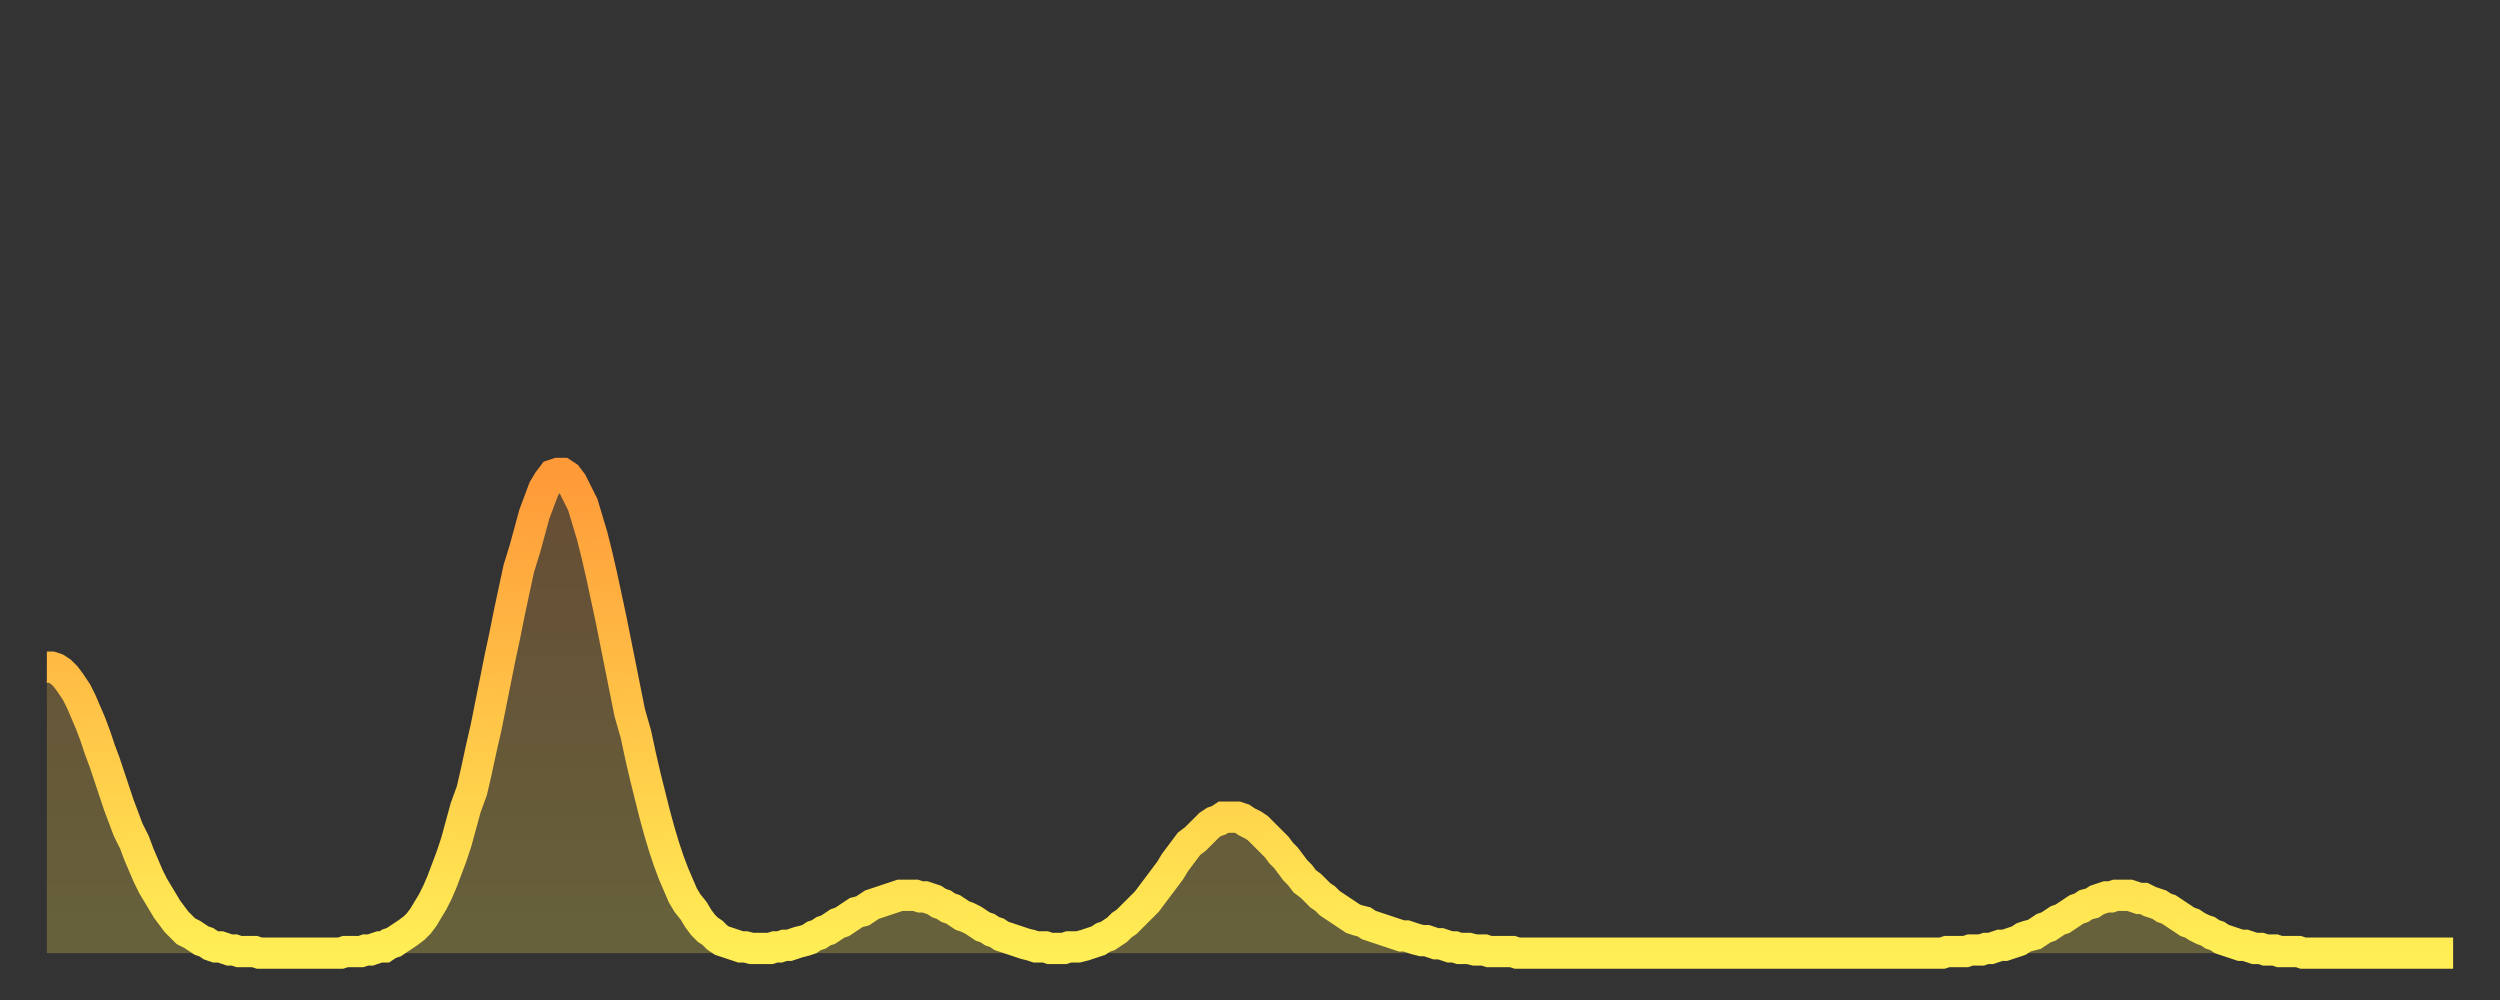
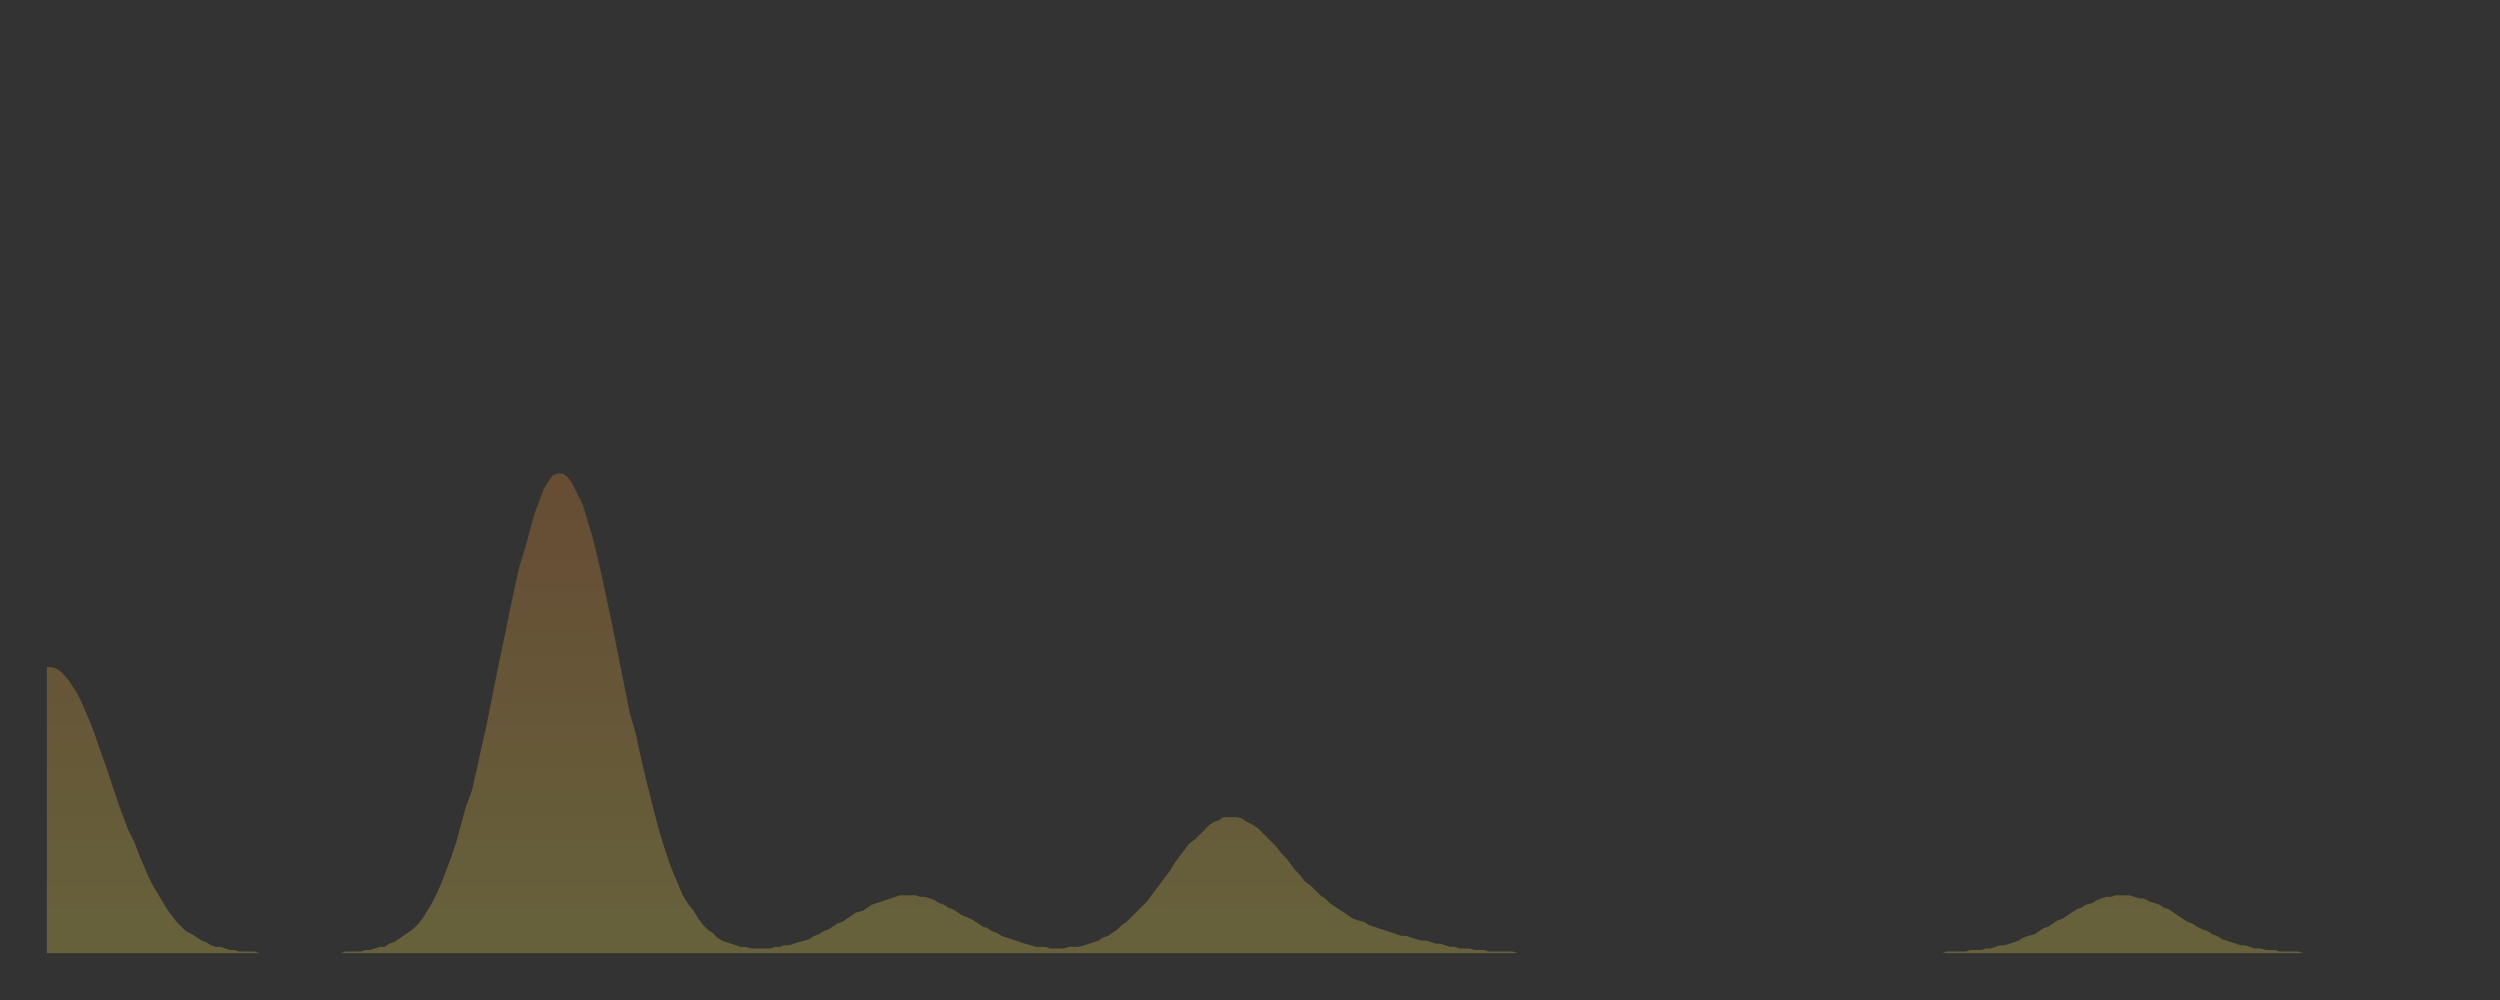
<svg xmlns="http://www.w3.org/2000/svg" baseProfile="full" height="64" version="1.1" width="160">
  <rect width="100%" height="100%" fill="#333333" stroke="none" />
  <defs>
    <linearGradient id="id337900" x1="0" x2="0" y1="0" y2="1">
      <stop offset="0%" stop-color="#ff9a39" />
      <stop offset="50%" stop-color="#ffc447" />
      <stop offset="100%" stop-color="#ffee55" />
    </linearGradient>
  </defs>
  <g transform="translate(3,3)">
    <g>
-       <path d="M 0.0 39.7 L 0.3 39.7 0.6 39.8 0.9 40.0 1.2 40.3 1.5 40.7 1.9 41.3 2.2 41.9 2.5 42.6 2.8 43.3 3.1 44.1 3.4 45.0 3.7 45.8 4.0 46.7 4.3 47.6 4.6 48.5 4.9 49.3 5.2 50.1 5.6 50.9 5.9 51.7 6.2 52.4 6.5 53.1 6.8 53.7 7.1 54.2 7.4 54.7 7.7 55.2 8.0 55.6 8.3 56.0 8.6 56.3 8.9 56.6 9.3 56.8 9.6 57.0 9.9 57.2 10.2 57.3 10.5 57.5 10.8 57.6 11.1 57.6 11.4 57.7 11.7 57.8 12.0 57.8 12.3 57.9 12.7 57.9 13.0 57.9 13.3 57.9 13.6 58.0 13.9 58.0 14.2 58.0 14.5 58.0 14.8 58.0 15.1 58.0 15.4 58.0 15.7 58.0 16.0 58.0 16.4 58.0 16.7 58.0 17.0 58.0 17.3 58.0 17.6 58.0 17.9 58.0 18.2 58.0 18.5 58.0 18.8 58.0 19.1 57.9 19.4 57.9 19.8 57.9 20.1 57.9 20.4 57.8 20.7 57.8 21.0 57.7 21.3 57.6 21.6 57.6 21.9 57.4 22.2 57.3 22.5 57.1 22.8 56.9 23.1 56.7 23.5 56.4 23.8 56.1 24.1 55.7 24.4 55.2 24.7 54.7 25.0 54.1 25.3 53.4 25.6 52.6 25.9 51.8 26.2 50.9 26.5 49.8 26.8 48.7 27.2 47.6 27.5 46.3 27.8 44.9 28.1 43.6 28.4 42.1 28.7 40.6 29.0 39.1 29.3 37.7 29.6 36.2 29.9 34.8 30.2 33.4 30.6 32.1 30.9 31.0 31.2 29.9 31.5 29.1 31.8 28.3 32.1 27.8 32.4 27.4 32.7 27.3 33.0 27.3 33.3 27.5 33.6 27.9 33.9 28.5 34.3 29.3 34.6 30.3 34.9 31.3 35.2 32.5 35.5 33.8 35.8 35.2 36.1 36.6 36.4 38.1 36.7 39.6 37.0 41.1 37.3 42.6 37.7 44.0 38.0 45.4 38.3 46.7 38.6 47.9 38.9 49.1 39.2 50.2 39.5 51.2 39.8 52.1 40.1 52.9 40.4 53.6 40.7 54.3 41.0 54.8 41.4 55.3 41.7 55.8 42.0 56.2 42.3 56.5 42.6 56.7 42.9 57.0 43.2 57.2 43.5 57.3 43.8 57.4 44.1 57.5 44.4 57.6 44.7 57.6 45.1 57.7 45.4 57.7 45.7 57.7 46.0 57.7 46.3 57.7 46.6 57.6 46.9 57.6 47.2 57.5 47.5 57.5 47.8 57.4 48.1 57.3 48.5 57.2 48.8 57.1 49.1 56.9 49.4 56.8 49.7 56.6 50.0 56.5 50.3 56.3 50.6 56.1 50.9 56.0 51.2 55.8 51.5 55.6 51.8 55.4 52.2 55.3 52.5 55.1 52.8 54.9 53.1 54.8 53.4 54.7 53.7 54.6 54.0 54.5 54.3 54.4 54.6 54.3 54.9 54.3 55.2 54.3 55.6 54.3 55.9 54.4 56.2 54.4 56.5 54.5 56.8 54.6 57.1 54.8 57.4 54.9 57.7 55.1 58.0 55.2 58.3 55.4 58.6 55.6 58.9 55.7 59.3 55.9 59.6 56.1 59.9 56.3 60.2 56.4 60.5 56.6 60.8 56.7 61.1 56.9 61.4 57.0 61.7 57.1 62.0 57.2 62.3 57.3 62.6 57.4 63.0 57.5 63.3 57.6 63.6 57.6 63.9 57.6 64.2 57.7 64.5 57.7 64.8 57.7 65.1 57.7 65.4 57.6 65.7 57.6 66.0 57.6 66.4 57.5 66.7 57.4 67.0 57.3 67.3 57.2 67.6 57.0 67.9 56.9 68.2 56.7 68.5 56.5 68.8 56.2 69.1 56.0 69.4 55.7 69.7 55.4 70.1 55.0 70.4 54.7 70.7 54.3 71.0 53.9 71.3 53.5 71.6 53.1 71.9 52.7 72.2 52.2 72.5 51.8 72.8 51.4 73.1 51.0 73.5 50.7 73.8 50.4 74.1 50.1 74.4 49.8 74.7 49.6 75.0 49.5 75.3 49.3 75.6 49.3 75.9 49.3 76.2 49.3 76.5 49.4 76.8 49.6 77.2 49.8 77.5 50.0 77.8 50.3 78.1 50.6 78.4 50.9 78.7 51.2 79.0 51.6 79.3 51.9 79.6 52.3 79.9 52.7 80.2 53.0 80.5 53.4 80.9 53.7 81.2 54.0 81.5 54.3 81.8 54.5 82.1 54.8 82.4 55.0 82.7 55.2 83.0 55.4 83.3 55.6 83.6 55.8 83.9 55.9 84.3 56.0 84.6 56.2 84.9 56.3 85.2 56.4 85.5 56.5 85.8 56.6 86.1 56.7 86.4 56.8 86.7 56.9 87.0 56.9 87.3 57.0 87.6 57.1 88.0 57.2 88.3 57.2 88.6 57.3 88.9 57.4 89.2 57.4 89.5 57.5 89.8 57.6 90.1 57.6 90.4 57.7 90.7 57.7 91.0 57.7 91.4 57.8 91.7 57.8 92.0 57.8 92.3 57.9 92.6 57.9 92.9 57.9 93.2 57.9 93.5 57.9 93.8 57.9 94.1 58.0 94.4 58.0 94.7 58.0 95.1 58.0 95.4 58.0 95.7 58.0 96.0 58.0 96.3 58.0 96.6 58.0 96.9 58.0 97.2 58.0 97.5 58.0 97.8 58.0 98.1 58.0 98.4 58.0 98.8 58.0 99.1 58.0 99.4 58.0 99.7 58.0 100.0 58.0 100.3 58.0 100.6 58.0 100.9 58.0 101.2 58.0 101.5 58.0 101.8 58.0 102.2 58.0 102.5 58.0 102.8 58.0 103.1 58.0 103.4 58.0 103.7 58.0 104.0 58.0 104.3 58.0 104.6 58.0 104.9 58.0 105.2 58.0 105.5 58.0 105.9 58.0 106.2 58.0 106.5 58.0 106.8 58.0 107.1 58.0 107.4 58.0 107.7 58.0 108.0 58.0 108.3 58.0 108.6 58.0 108.9 58.0 109.3 58.0 109.6 58.0 109.9 58.0 110.2 58.0 110.5 58.0 110.8 58.0 111.1 58.0 111.4 58.0 111.7 58.0 112.0 58.0 112.3 58.0 112.6 58.0 113.0 58.0 113.3 58.0 113.6 58.0 113.9 58.0 114.2 58.0 114.5 58.0 114.8 58.0 115.1 58.0 115.4 58.0 115.7 58.0 116.0 58.0 116.3 58.0 116.7 58.0 117.0 58.0 117.3 58.0 117.6 58.0 117.9 58.0 118.2 58.0 118.5 58.0 118.8 58.0 119.1 58.0 119.4 58.0 119.7 58.0 120.1 58.0 120.4 58.0 120.7 58.0 121.0 58.0 121.3 58.0 121.6 57.9 121.9 57.9 122.2 57.9 122.5 57.9 122.8 57.9 123.1 57.8 123.4 57.8 123.8 57.8 124.1 57.7 124.4 57.7 124.7 57.6 125.0 57.5 125.3 57.5 125.6 57.4 125.9 57.3 126.2 57.2 126.5 57.0 126.8 56.9 127.2 56.8 127.5 56.6 127.8 56.4 128.1 56.3 128.4 56.1 128.7 55.9 129.0 55.8 129.3 55.6 129.6 55.4 129.9 55.2 130.2 55.1 130.5 54.9 130.9 54.8 131.2 54.6 131.5 54.5 131.8 54.4 132.1 54.4 132.4 54.3 132.7 54.3 133.0 54.3 133.3 54.3 133.6 54.4 133.9 54.5 134.2 54.5 134.6 54.7 134.9 54.8 135.2 54.9 135.5 55.1 135.8 55.2 136.1 55.4 136.4 55.6 136.7 55.8 137.0 56.0 137.3 56.1 137.6 56.3 138.0 56.5 138.3 56.6 138.6 56.8 138.9 56.9 139.2 57.1 139.5 57.2 139.8 57.3 140.1 57.4 140.4 57.5 140.7 57.5 141.0 57.6 141.3 57.7 141.7 57.7 142.0 57.8 142.3 57.8 142.6 57.8 142.9 57.9 143.2 57.9 143.5 57.9 143.8 57.9 144.1 57.9 144.4 58.0 144.7 58.0 145.1 58.0 145.4 58.0 145.7 58.0 146.0 58.0 146.3 58.0 146.6 58.0 146.9 58.0 147.2 58.0 147.5 58.0 147.8 58.0 148.1 58.0 148.4 58.0 148.8 58.0 149.1 58.0 149.4 58.0 149.7 58.0 150.0 58.0 150.3 58.0 150.6 58.0 150.9 58.0 151.2 58.0 151.5 58.0 151.8 58.0 152.1 58.0 152.5 58.0 152.8 58.0 153.1 58.0 153.4 58.0 153.7 58.0 154.0 58.0" fill="none" id="graph-curve" opacity="1" stroke="url(#id337900)" stroke-width="2" />
      <path d="M 0 58 L 0.0 39.7 0.3 39.7 0.6 39.8 0.9 40.0 1.2 40.3 1.5 40.7 1.9 41.3 2.2 41.9 2.5 42.6 2.8 43.3 3.1 44.1 3.4 45.0 3.7 45.8 4.0 46.7 4.3 47.6 4.6 48.5 4.9 49.3 5.2 50.1 5.6 50.9 5.9 51.7 6.2 52.4 6.5 53.1 6.8 53.7 7.1 54.2 7.4 54.7 7.7 55.2 8.0 55.6 8.3 56.0 8.6 56.3 8.9 56.6 9.3 56.8 9.6 57.0 9.9 57.2 10.2 57.3 10.5 57.5 10.8 57.6 11.1 57.6 11.4 57.7 11.7 57.8 12.0 57.8 12.3 57.9 12.7 57.9 13.0 57.9 13.3 57.9 13.6 58.0 13.9 58.0 14.2 58.0 14.5 58.0 14.8 58.0 15.1 58.0 15.4 58.0 15.7 58.0 16.0 58.0 16.4 58.0 16.7 58.0 17.0 58.0 17.3 58.0 17.6 58.0 17.9 58.0 18.2 58.0 18.5 58.0 18.8 58.0 19.1 57.9 19.4 57.9 19.8 57.9 20.1 57.9 20.4 57.8 20.7 57.8 21.0 57.7 21.3 57.6 21.6 57.6 21.9 57.4 22.2 57.3 22.5 57.1 22.8 56.9 23.1 56.7 23.5 56.4 23.8 56.1 24.1 55.7 24.4 55.2 24.7 54.7 25.0 54.1 25.3 53.4 25.6 52.6 25.9 51.8 26.2 50.9 26.5 49.8 26.8 48.7 27.2 47.6 27.5 46.3 27.8 44.9 28.1 43.6 28.4 42.1 28.7 40.6 29.0 39.1 29.3 37.7 29.6 36.2 29.9 34.8 30.2 33.4 30.6 32.1 30.9 31.0 31.2 29.9 31.5 29.1 31.8 28.3 32.1 27.8 32.4 27.4 32.7 27.3 33.0 27.3 33.3 27.5 33.6 27.9 33.9 28.5 34.3 29.3 34.6 30.3 34.9 31.3 35.2 32.5 35.5 33.8 35.8 35.2 36.1 36.6 36.4 38.1 36.7 39.6 37.0 41.1 37.3 42.6 37.7 44.0 38.0 45.4 38.3 46.7 38.6 47.9 38.9 49.1 39.2 50.2 39.5 51.2 39.8 52.1 40.1 52.9 40.4 53.6 40.7 54.3 41.0 54.8 41.4 55.3 41.7 55.8 42.0 56.2 42.3 56.5 42.6 56.7 42.9 57.0 43.2 57.2 43.5 57.3 43.8 57.4 44.1 57.5 44.4 57.6 44.7 57.6 45.1 57.7 45.4 57.7 45.7 57.7 46.0 57.7 46.3 57.7 46.6 57.6 46.9 57.6 47.2 57.5 47.5 57.5 47.8 57.4 48.1 57.3 48.5 57.2 48.8 57.1 49.1 56.9 49.4 56.8 49.7 56.6 50.0 56.5 50.3 56.3 50.6 56.1 50.9 56.0 51.2 55.8 51.5 55.6 51.8 55.4 52.2 55.3 52.5 55.1 52.8 54.9 53.1 54.8 53.4 54.7 53.7 54.6 54.0 54.5 54.3 54.4 54.6 54.3 54.9 54.3 55.2 54.3 55.6 54.3 55.9 54.4 56.2 54.4 56.5 54.5 56.8 54.6 57.1 54.8 57.4 54.9 57.7 55.1 58.0 55.2 58.3 55.4 58.6 55.6 58.9 55.7 59.3 55.9 59.6 56.1 59.9 56.3 60.2 56.4 60.5 56.6 60.8 56.7 61.1 56.9 61.4 57.0 61.7 57.1 62.0 57.2 62.3 57.3 62.6 57.4 63.0 57.5 63.3 57.6 63.6 57.6 63.9 57.6 64.2 57.7 64.5 57.7 64.8 57.7 65.1 57.7 65.4 57.6 65.7 57.6 66.0 57.6 66.4 57.5 66.7 57.4 67.0 57.3 67.3 57.2 67.6 57.0 67.9 56.9 68.2 56.7 68.5 56.5 68.8 56.2 69.1 56.0 69.4 55.7 69.7 55.4 70.1 55.0 70.4 54.7 70.7 54.3 71.0 53.9 71.3 53.5 71.6 53.1 71.9 52.7 72.2 52.2 72.5 51.8 72.8 51.4 73.1 51.0 73.5 50.7 73.8 50.4 74.1 50.1 74.4 49.8 74.7 49.6 75.0 49.5 75.3 49.3 75.6 49.3 75.9 49.3 76.2 49.3 76.5 49.4 76.8 49.6 77.2 49.8 77.5 50.0 77.8 50.3 78.1 50.6 78.4 50.9 78.7 51.2 79.0 51.6 79.3 51.9 79.6 52.3 79.9 52.7 80.2 53.0 80.5 53.4 80.9 53.7 81.2 54.0 81.5 54.3 81.8 54.5 82.1 54.8 82.4 55.0 82.7 55.2 83.0 55.4 83.3 55.6 83.6 55.8 83.9 55.9 84.3 56.0 84.6 56.2 84.9 56.3 85.2 56.4 85.5 56.5 85.8 56.6 86.1 56.7 86.4 56.8 86.7 56.9 87.0 56.9 87.3 57.0 87.6 57.1 88.0 57.2 88.3 57.2 88.6 57.3 88.9 57.4 89.2 57.4 89.5 57.5 89.8 57.6 90.1 57.6 90.4 57.7 90.7 57.7 91.0 57.7 91.4 57.8 91.7 57.8 92.0 57.8 92.3 57.9 92.6 57.9 92.9 57.9 93.2 57.9 93.5 57.9 93.8 57.9 94.1 58.0 94.4 58.0 94.7 58.0 95.1 58.0 95.4 58.0 95.7 58.0 96.0 58.0 96.3 58.0 96.6 58.0 96.9 58.0 97.2 58.0 97.5 58.0 97.8 58.0 98.1 58.0 98.4 58.0 98.8 58.0 99.1 58.0 99.4 58.0 99.7 58.0 100.0 58.0 100.3 58.0 100.6 58.0 100.9 58.0 101.2 58.0 101.5 58.0 101.8 58.0 102.2 58.0 102.5 58.0 102.8 58.0 103.1 58.0 103.4 58.0 103.7 58.0 104.0 58.0 104.3 58.0 104.6 58.0 104.9 58.0 105.2 58.0 105.5 58.0 105.9 58.0 106.2 58.0 106.5 58.0 106.8 58.0 107.1 58.0 107.4 58.0 107.7 58.0 108.0 58.0 108.3 58.0 108.6 58.0 108.9 58.0 109.3 58.0 109.6 58.0 109.9 58.0 110.2 58.0 110.5 58.0 110.8 58.0 111.1 58.0 111.4 58.0 111.7 58.0 112.0 58.0 112.3 58.0 112.6 58.0 113.0 58.0 113.3 58.0 113.6 58.0 113.9 58.0 114.2 58.0 114.5 58.0 114.8 58.0 115.1 58.0 115.4 58.0 115.7 58.0 116.0 58.0 116.3 58.0 116.7 58.0 117.0 58.0 117.3 58.0 117.6 58.0 117.9 58.0 118.2 58.0 118.5 58.0 118.8 58.0 119.1 58.0 119.4 58.0 119.7 58.0 120.1 58.0 120.4 58.0 120.7 58.0 121.0 58.0 121.3 58.0 121.6 57.9 121.9 57.9 122.2 57.9 122.5 57.9 122.8 57.9 123.1 57.8 123.4 57.8 123.8 57.8 124.1 57.7 124.4 57.7 124.7 57.6 125.0 57.5 125.3 57.5 125.6 57.4 125.9 57.3 126.2 57.2 126.5 57.0 126.8 56.9 127.2 56.8 127.5 56.6 127.8 56.4 128.1 56.3 128.4 56.1 128.7 55.9 129.0 55.8 129.3 55.6 129.6 55.4 129.9 55.2 130.2 55.1 130.5 54.9 130.9 54.8 131.2 54.6 131.5 54.5 131.8 54.4 132.1 54.4 132.4 54.3 132.7 54.3 133.0 54.3 133.3 54.3 133.6 54.4 133.9 54.5 134.2 54.5 134.6 54.7 134.9 54.8 135.2 54.9 135.5 55.1 135.8 55.2 136.1 55.4 136.4 55.6 136.7 55.8 137.0 56.0 137.3 56.1 137.6 56.3 138.0 56.5 138.3 56.6 138.6 56.8 138.9 56.9 139.2 57.1 139.5 57.2 139.8 57.3 140.1 57.4 140.4 57.5 140.7 57.5 141.0 57.6 141.3 57.7 141.7 57.7 142.0 57.8 142.3 57.8 142.6 57.8 142.9 57.9 143.2 57.9 143.5 57.9 143.8 57.9 144.1 57.9 144.4 58.0 144.7 58.0 145.1 58.0 145.4 58.0 145.7 58.0 146.0 58.0 146.3 58.0 146.6 58.0 146.9 58.0 147.2 58.0 147.5 58.0 147.8 58.0 148.1 58.0 148.4 58.0 148.8 58.0 149.1 58.0 149.4 58.0 149.7 58.0 150.0 58.0 150.3 58.0 150.6 58.0 150.9 58.0 151.2 58.0 151.5 58.0 151.8 58.0 152.1 58.0 152.5 58.0 152.8 58.0 153.1 58.0 153.4 58.0 153.7 58.0 154.0 58.0 154 58" fill="url(#id337900)" fill-opacity=".25" id="graph-shadow" />
    </g>
  </g>
</svg>